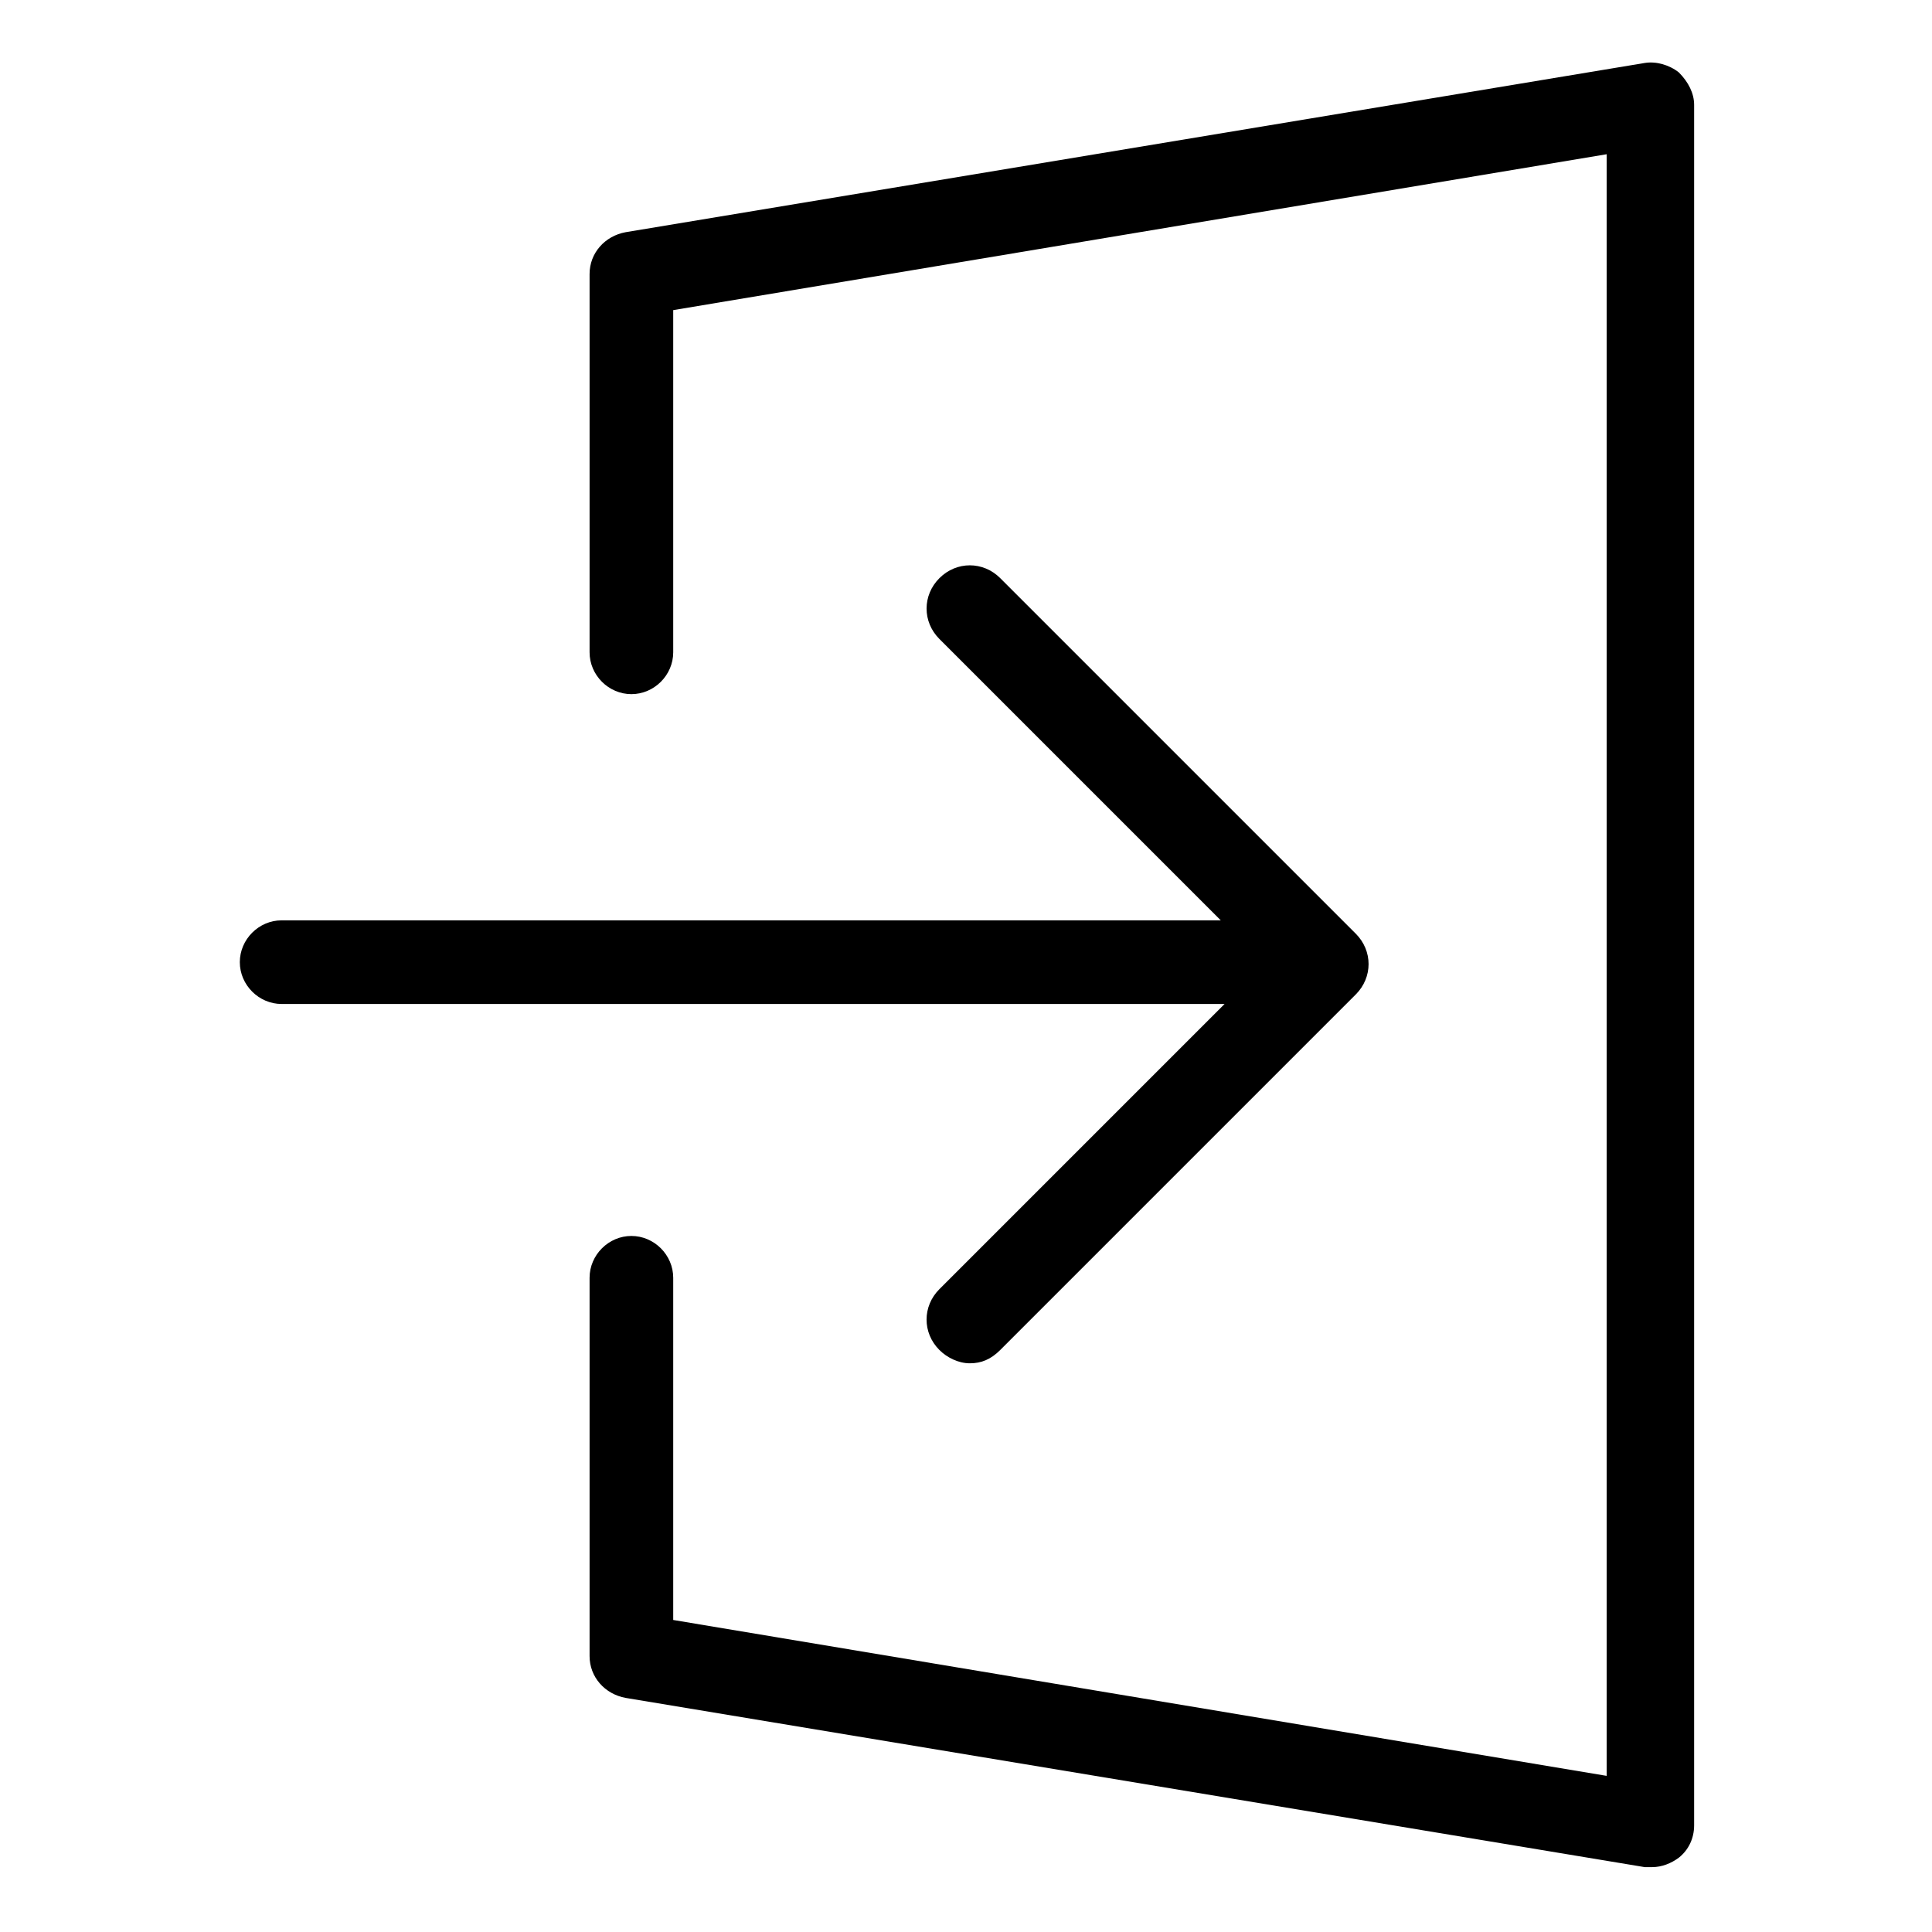
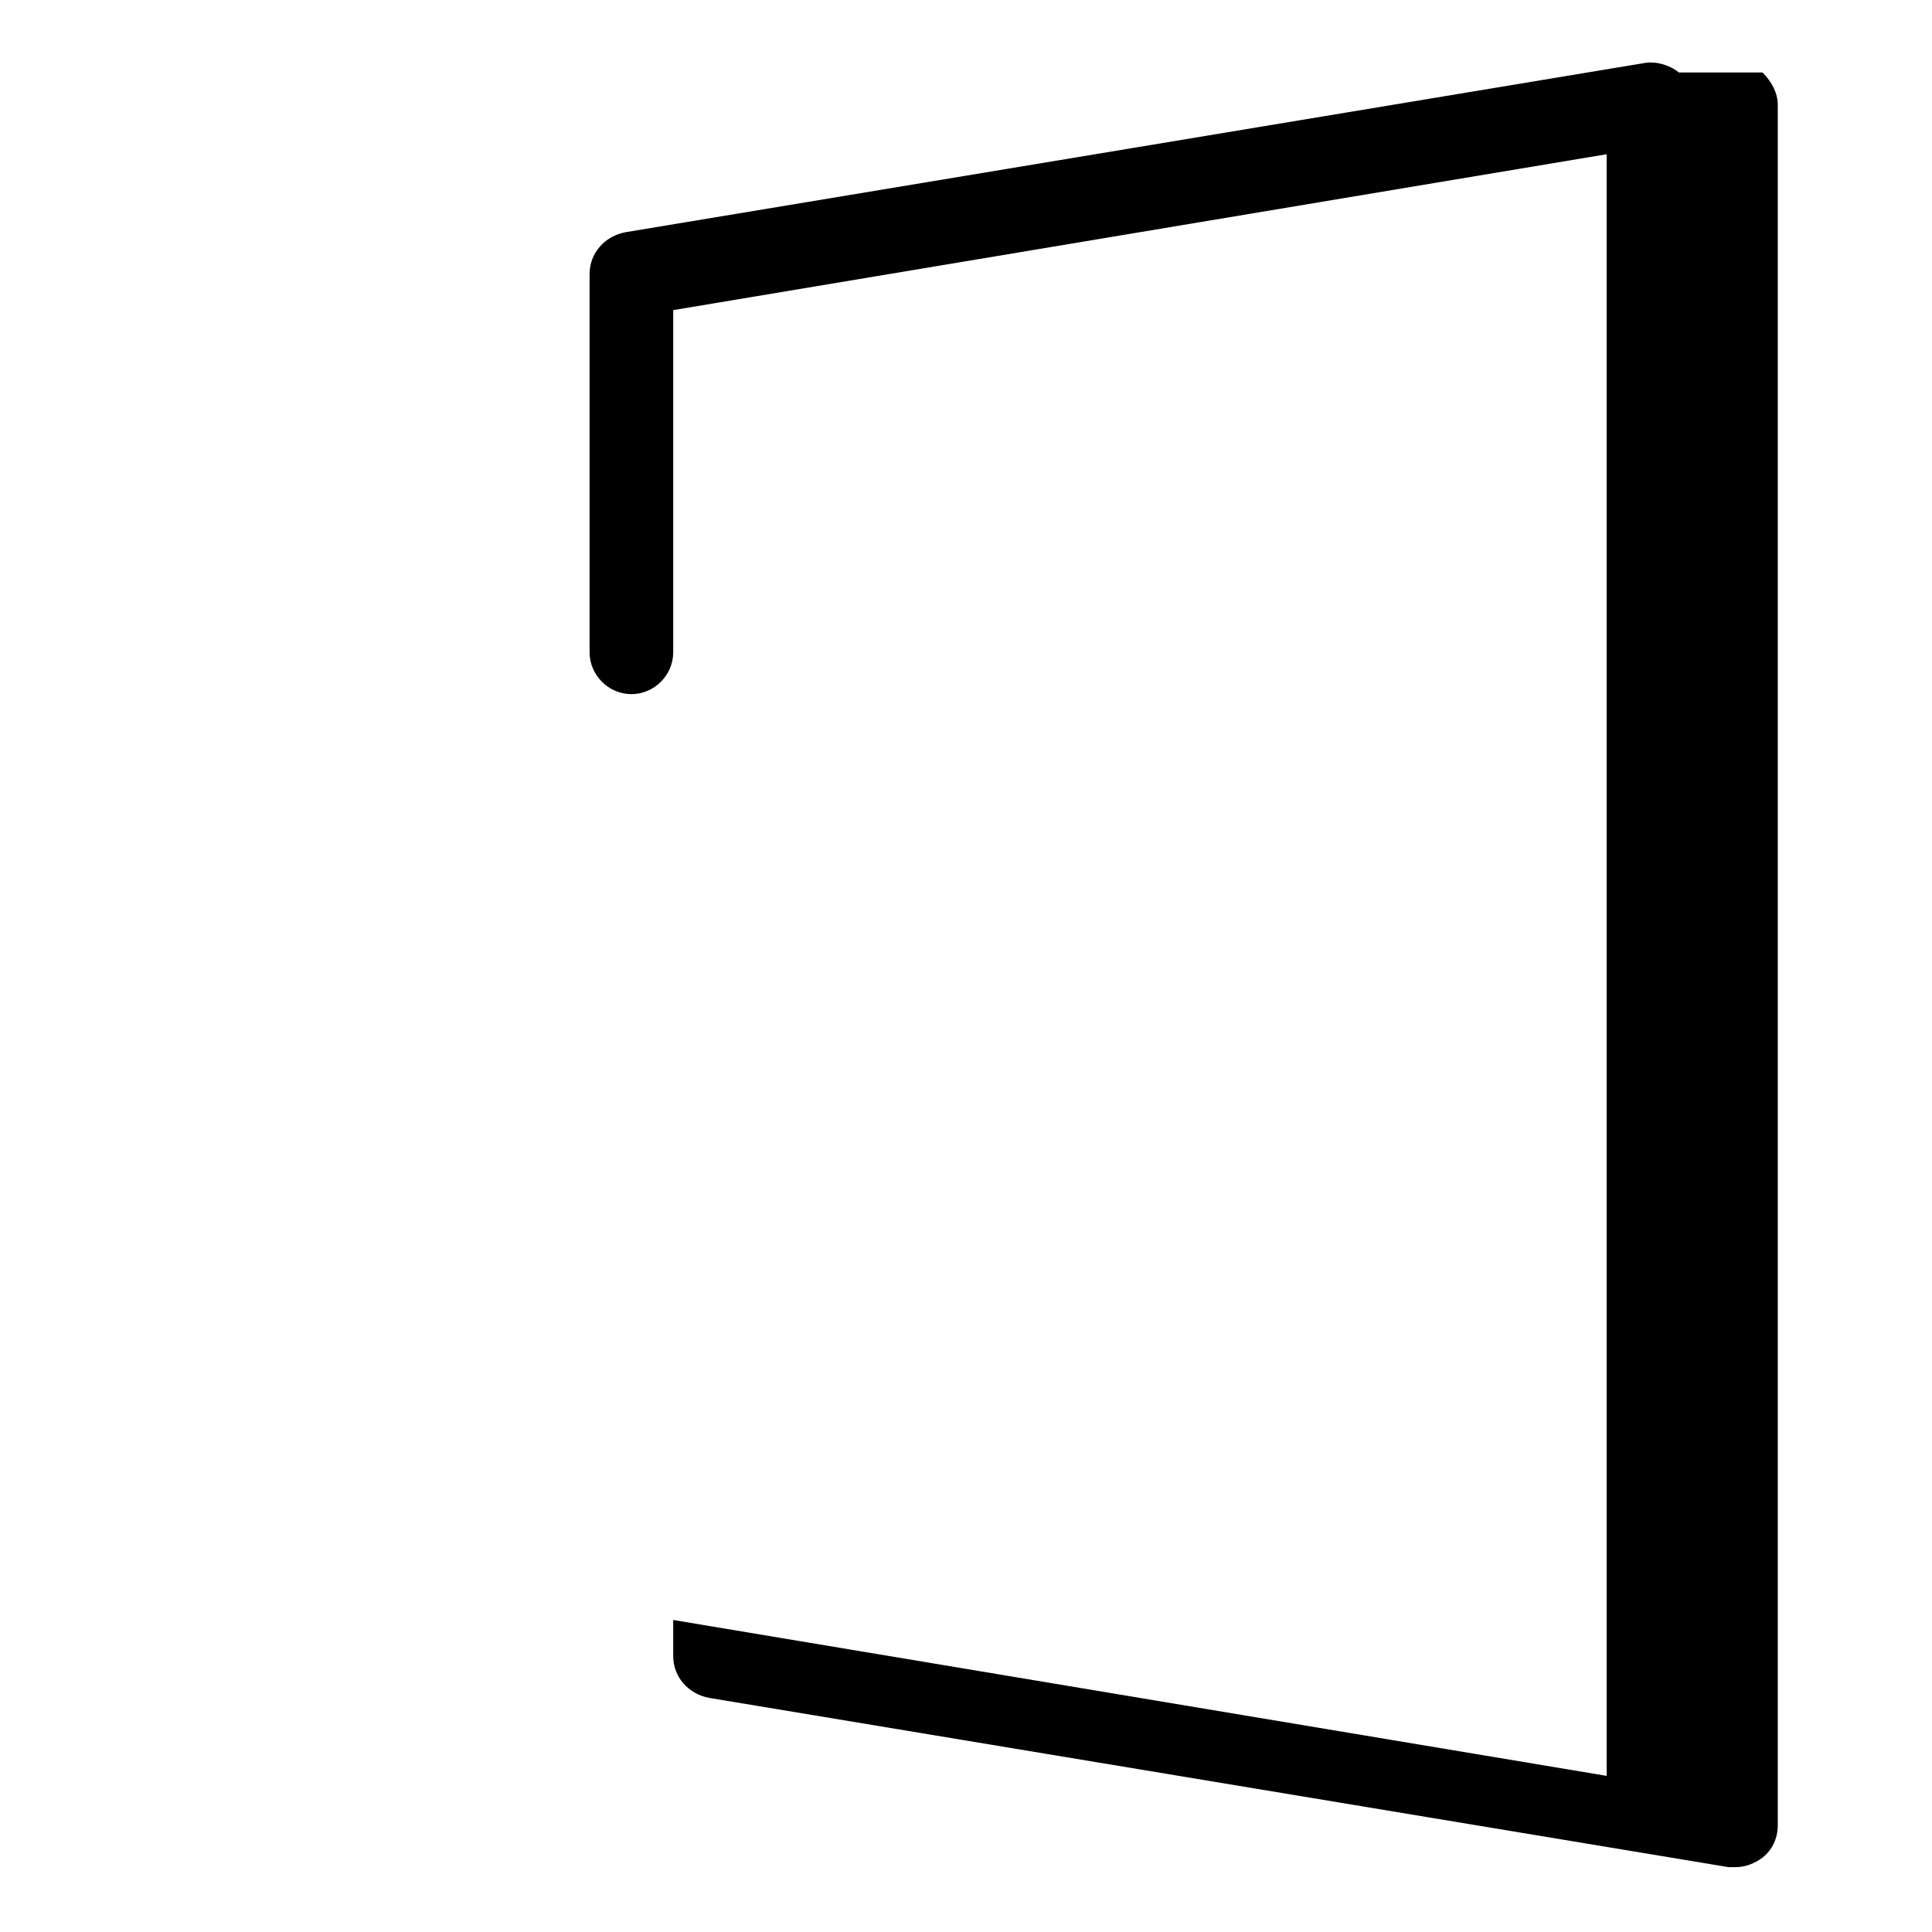
<svg xmlns="http://www.w3.org/2000/svg" fill="#000000" width="800px" height="800px" version="1.1" viewBox="144 144 512 512">
  <g>
-     <path d="m588.93 163.21c-2.519-2.016-6.047-3.023-9.07-2.519l-270.04 44.84c-5.543 1.008-9.574 5.543-9.574 11.082v100.26c0 6.047 5.039 11.082 11.082 11.082 6.047 0 11.082-5.039 11.082-11.082v-90.688l247.37-41.312v429.75l-247.37-41.312v-90.688c0-6.047-5.039-11.082-11.082-11.082-6.047 0-11.082 5.039-11.082 11.082v100.26c0 5.543 4.031 10.078 9.574 11.082l270.04 44.84h2.016c2.519 0 5.039-1.008 7.055-2.519 2.519-2.016 4.031-5.039 4.031-8.566v-455.95c0-3.012-1.512-6.035-4.031-8.555z" />
-     <path d="m392.95 485.64c-4.535 4.535-4.535 11.586 0 16.121 2.016 2.016 5.039 3.527 8.062 3.527 3.023 0 5.543-1.008 8.062-3.527l94.211-94.211c4.535-4.535 4.535-11.586 0-16.121l-94.211-94.211c-4.535-4.535-11.586-4.535-16.121 0-4.535 4.535-4.535 11.586 0 16.121l74.562 74.562h-248.88c-6.047 0-11.082 5.039-11.082 11.082 0 6.047 5.039 11.082 11.082 11.082h249.89z" />
+     <path d="m588.93 163.21c-2.519-2.016-6.047-3.023-9.07-2.519l-270.04 44.84c-5.543 1.008-9.574 5.543-9.574 11.082v100.26c0 6.047 5.039 11.082 11.082 11.082 6.047 0 11.082-5.039 11.082-11.082v-90.688l247.37-41.312v429.75l-247.37-41.312v-90.688v100.26c0 5.543 4.031 10.078 9.574 11.082l270.04 44.84h2.016c2.519 0 5.039-1.008 7.055-2.519 2.519-2.016 4.031-5.039 4.031-8.566v-455.95c0-3.012-1.512-6.035-4.031-8.555z" />
  </g>
</svg>